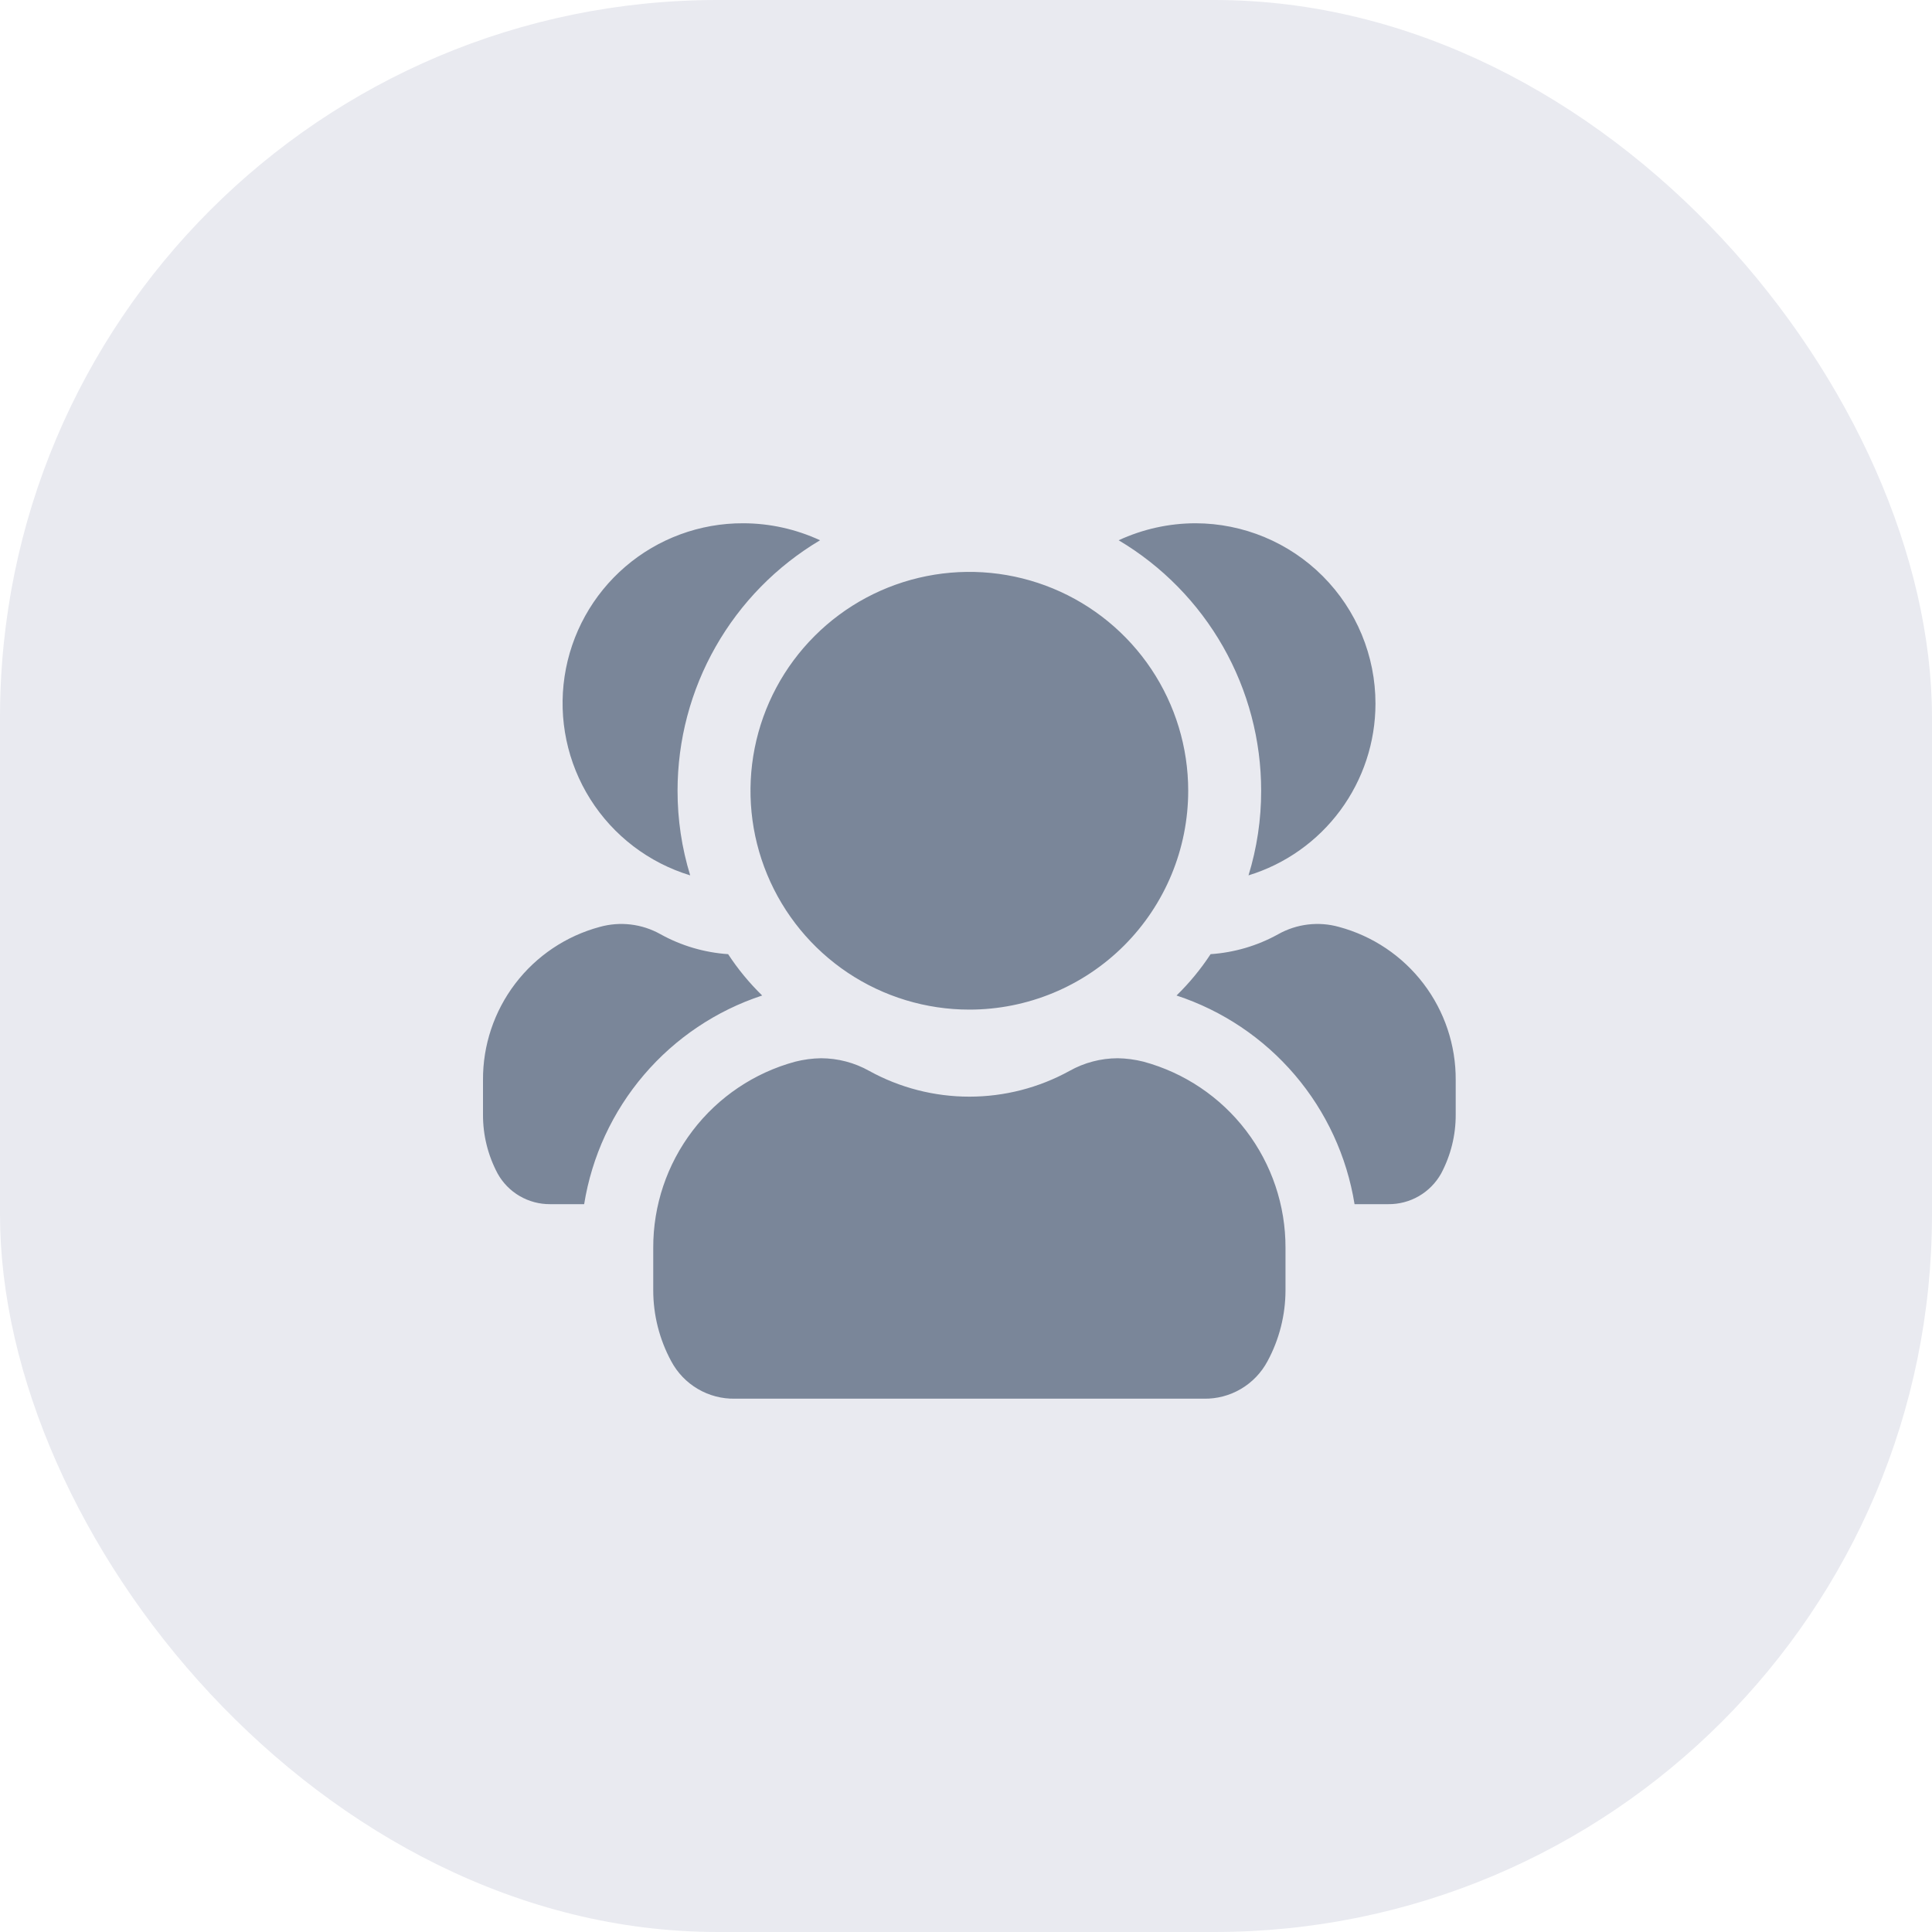
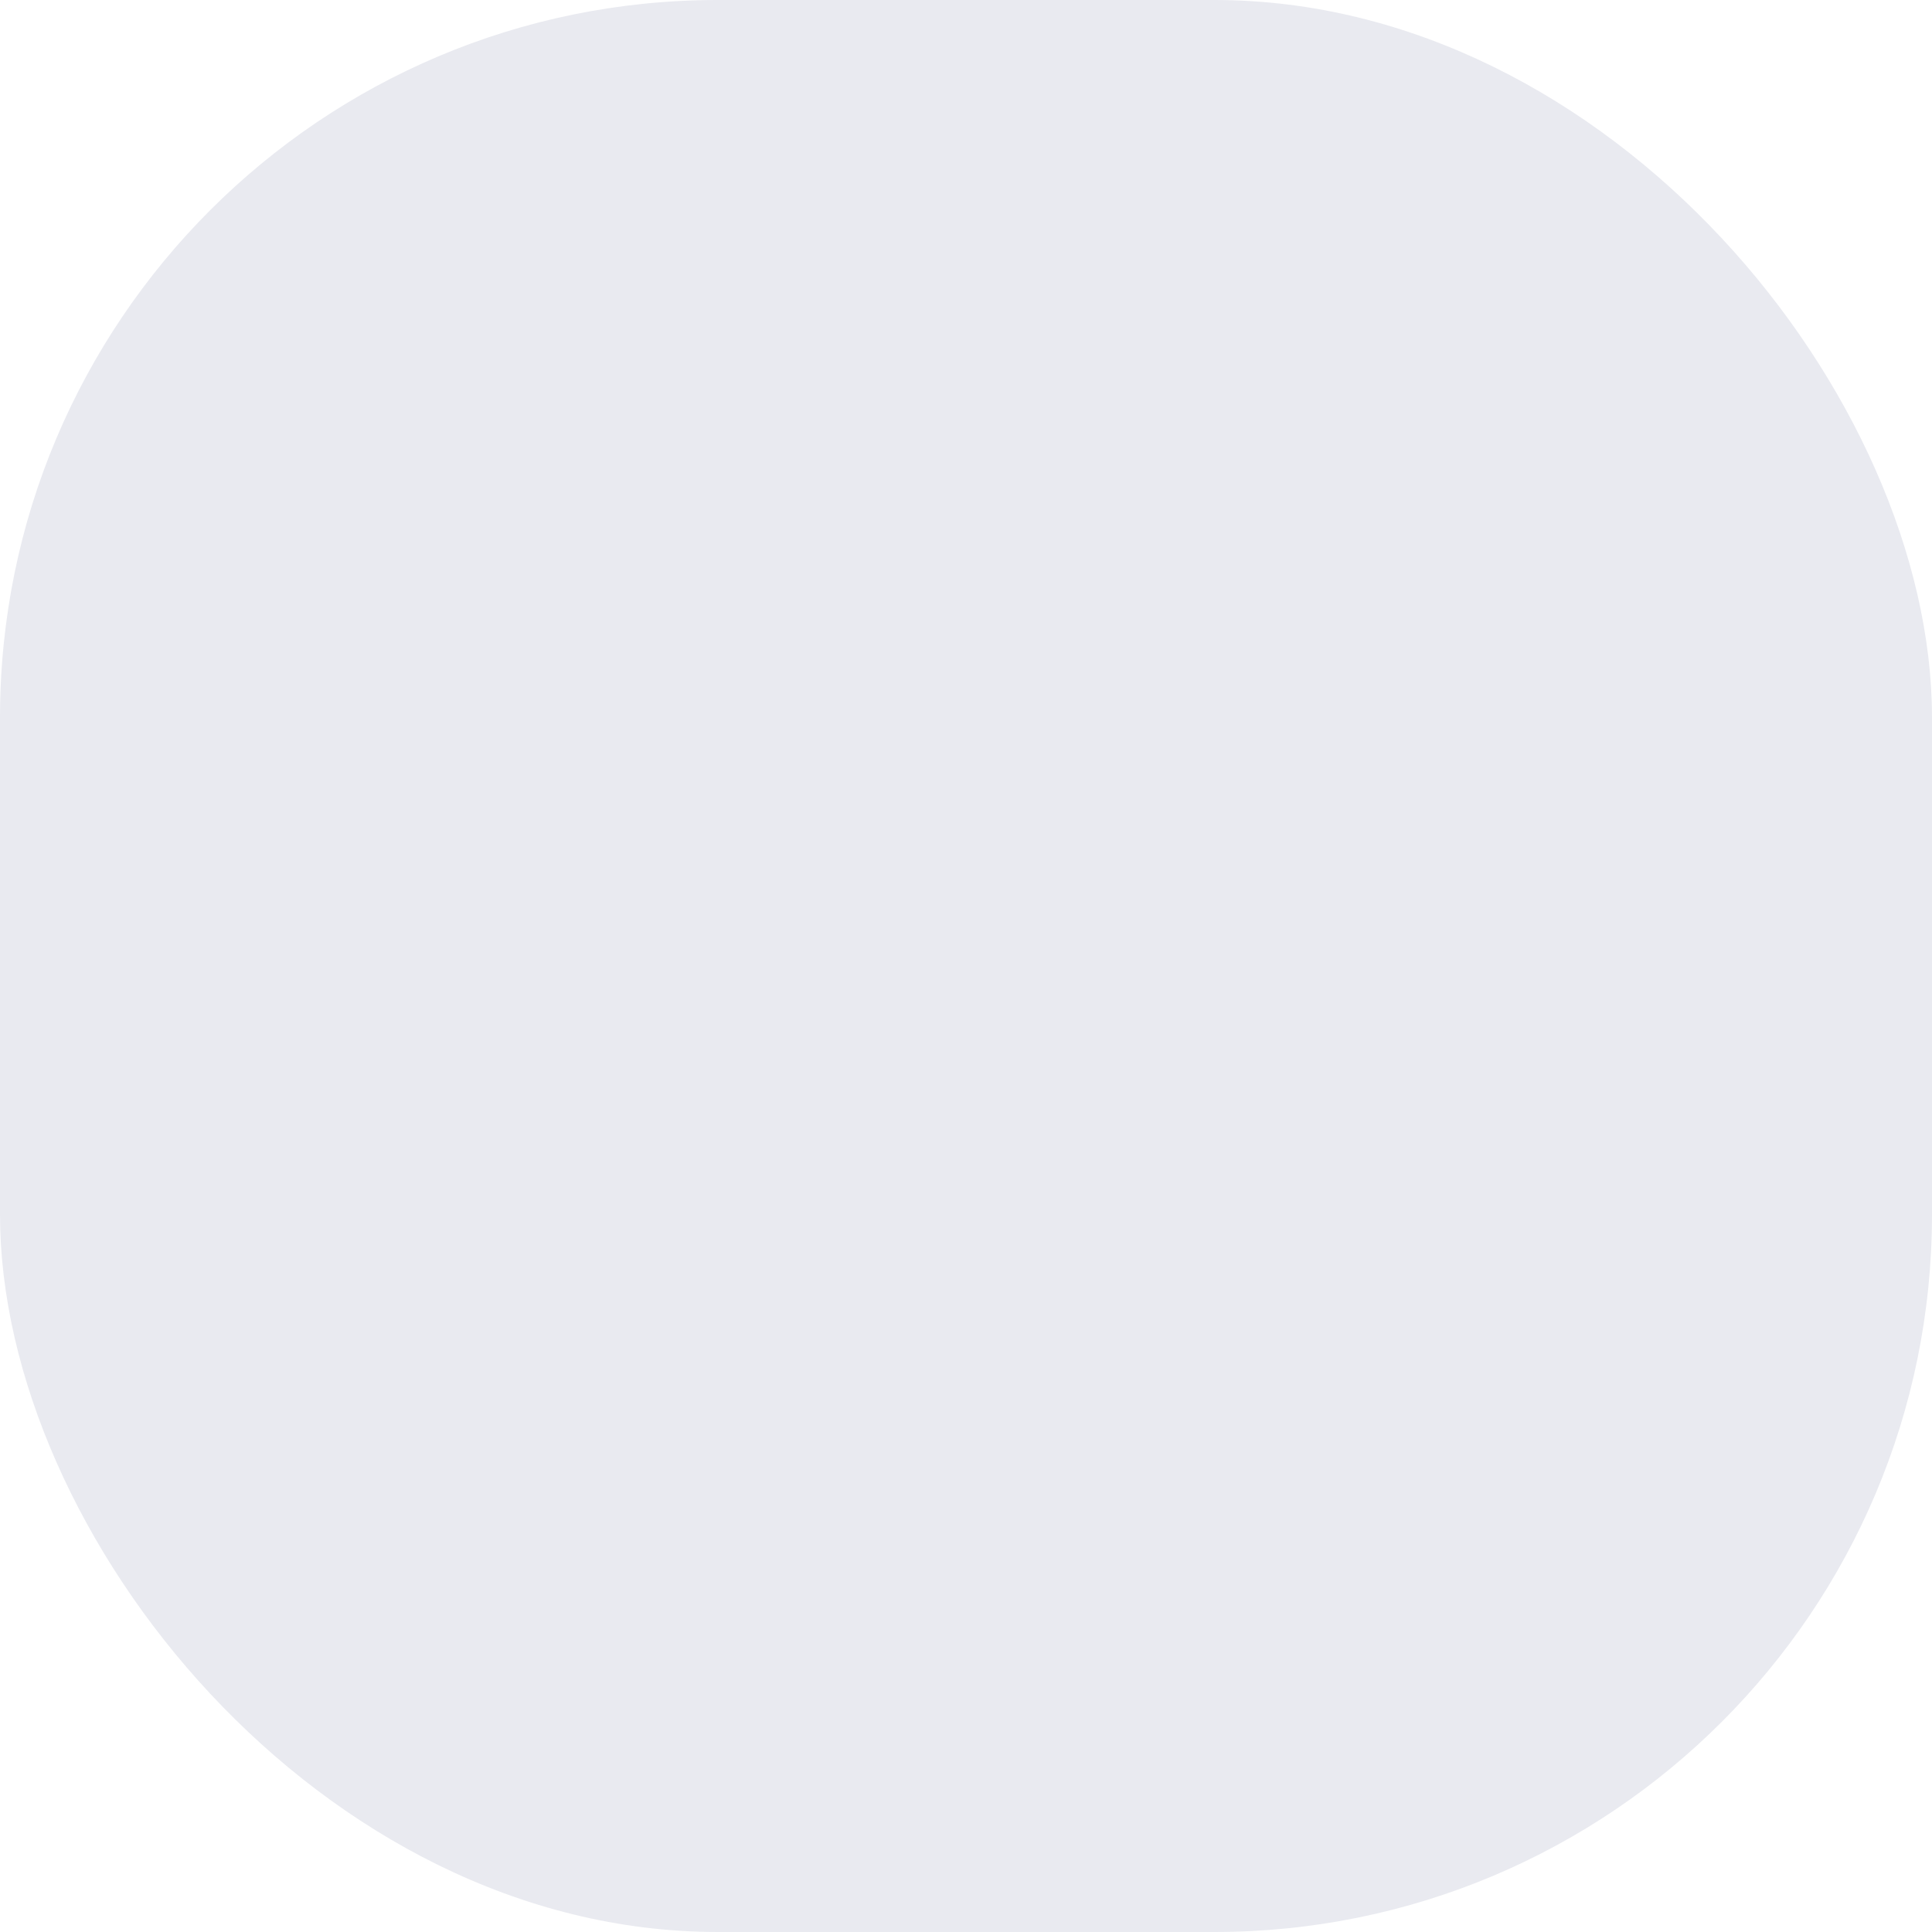
<svg xmlns="http://www.w3.org/2000/svg" width="70" height="70" viewBox="0 0 70 70" fill="none">
  <rect width="70" height="70" rx="26" fill="#E9EAF0" />
-   <path d="M49.836 25.496C49.835 26.889 49.388 28.244 48.56 29.364C47.733 30.483 46.568 31.308 45.236 31.716C45.541 30.723 45.696 29.69 45.694 28.65C45.695 26.82 45.219 25.021 44.314 23.43C43.408 21.839 42.105 20.51 40.531 19.575C41.404 19.171 42.354 18.96 43.316 18.959C45.047 18.962 46.706 19.652 47.929 20.878C49.151 22.104 49.837 23.765 49.836 25.496ZM48.514 33.584C47.774 33.377 46.981 33.472 46.311 33.849C45.558 34.267 44.721 34.513 43.862 34.571C43.506 35.114 43.092 35.616 42.628 36.069C44.293 36.617 45.775 37.612 46.913 38.945C48.05 40.278 48.799 41.898 49.078 43.629H50.294C50.684 43.634 51.069 43.534 51.407 43.339C51.745 43.143 52.024 42.86 52.215 42.519C52.564 41.862 52.746 41.13 52.743 40.386V39.135C52.751 37.873 52.34 36.643 51.575 35.639C50.81 34.634 49.733 33.912 48.514 33.584ZM29.712 19.575C28.839 19.171 27.889 18.96 26.928 18.959C25.363 18.953 23.847 19.51 22.659 20.529C21.471 21.548 20.689 22.96 20.456 24.508C20.223 26.055 20.555 27.636 21.39 28.959C22.226 30.282 23.509 31.261 25.007 31.716C24.702 30.723 24.548 29.69 24.549 28.65C24.549 26.82 25.024 25.021 25.93 23.43C26.835 21.839 28.138 20.51 29.712 19.575ZM27.615 36.069C27.151 35.616 26.737 35.114 26.381 34.571C25.522 34.513 24.686 34.267 23.932 33.849C23.262 33.472 22.47 33.377 21.729 33.584C20.51 33.912 19.433 34.634 18.668 35.639C17.903 36.643 17.492 37.873 17.5 39.135V40.386C17.497 41.13 17.679 41.862 18.029 42.519C18.217 42.858 18.493 43.14 18.828 43.335C19.163 43.53 19.544 43.632 19.932 43.629H21.165C21.444 41.898 22.193 40.278 23.331 38.945C24.468 37.612 25.95 36.617 27.615 36.069ZM41.43 38.466C41.125 38.389 40.811 38.347 40.496 38.342C39.885 38.344 39.285 38.501 38.752 38.8C37.64 39.413 36.391 39.734 35.122 39.734C33.852 39.734 32.603 39.413 31.492 38.8C30.959 38.501 30.358 38.344 29.747 38.342C29.432 38.347 29.119 38.389 28.813 38.466C27.332 38.867 26.025 39.746 25.095 40.967C24.164 42.187 23.663 43.68 23.668 45.215V46.748C23.668 47.646 23.892 48.53 24.32 49.32C24.542 49.737 24.875 50.085 25.283 50.324C25.69 50.564 26.156 50.686 26.628 50.677H43.615C44.088 50.686 44.553 50.564 44.961 50.324C45.368 50.085 45.701 49.737 45.924 49.32C46.351 48.53 46.575 47.646 46.576 46.748V45.215C46.581 43.68 46.079 42.187 45.149 40.967C44.218 39.746 42.911 38.867 41.43 38.466ZM43.051 28.65C43.051 27.082 42.586 25.549 41.715 24.245C40.844 22.941 39.605 21.924 38.156 21.324C36.707 20.724 35.113 20.567 33.575 20.873C32.036 21.179 30.623 21.934 29.515 23.043C28.405 24.152 27.65 25.565 27.344 27.103C27.038 28.642 27.195 30.236 27.796 31.685C28.396 33.134 29.412 34.372 30.716 35.244C32.02 36.115 33.553 36.58 35.122 36.58C37.225 36.58 39.242 35.745 40.729 34.258C42.216 32.77 43.051 30.753 43.051 28.65Z" fill="#7A8699" />
</svg>